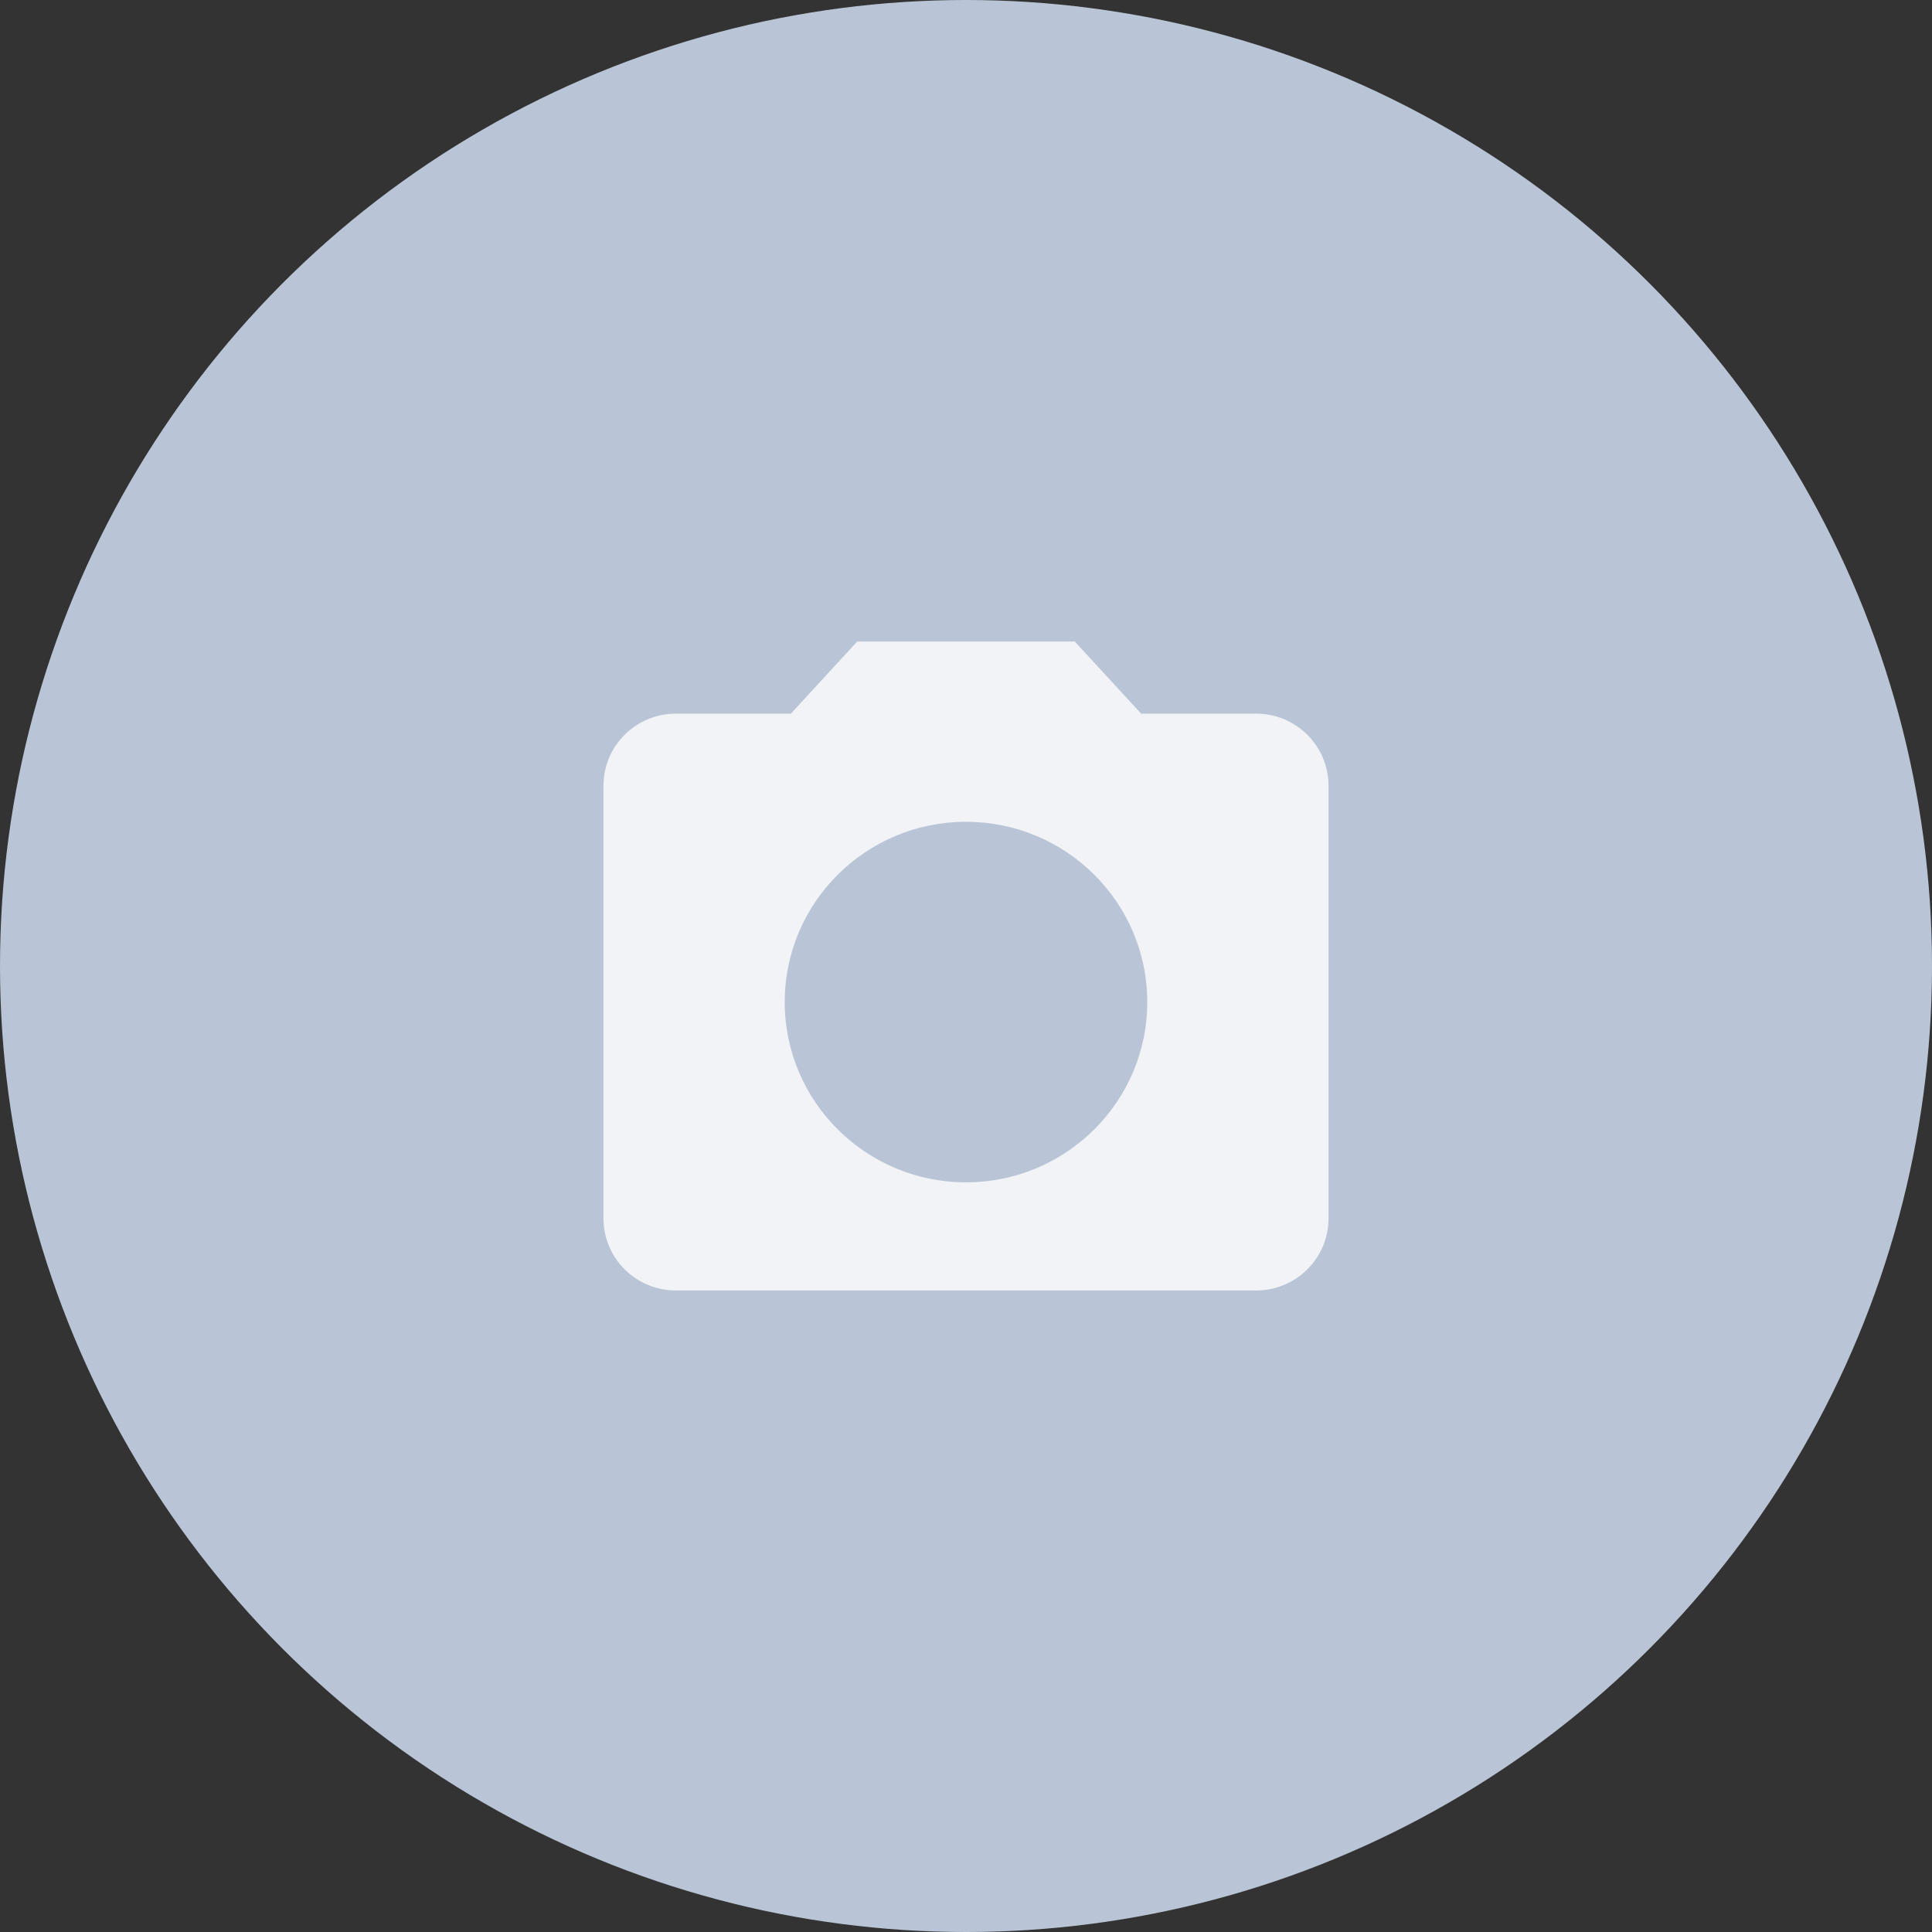
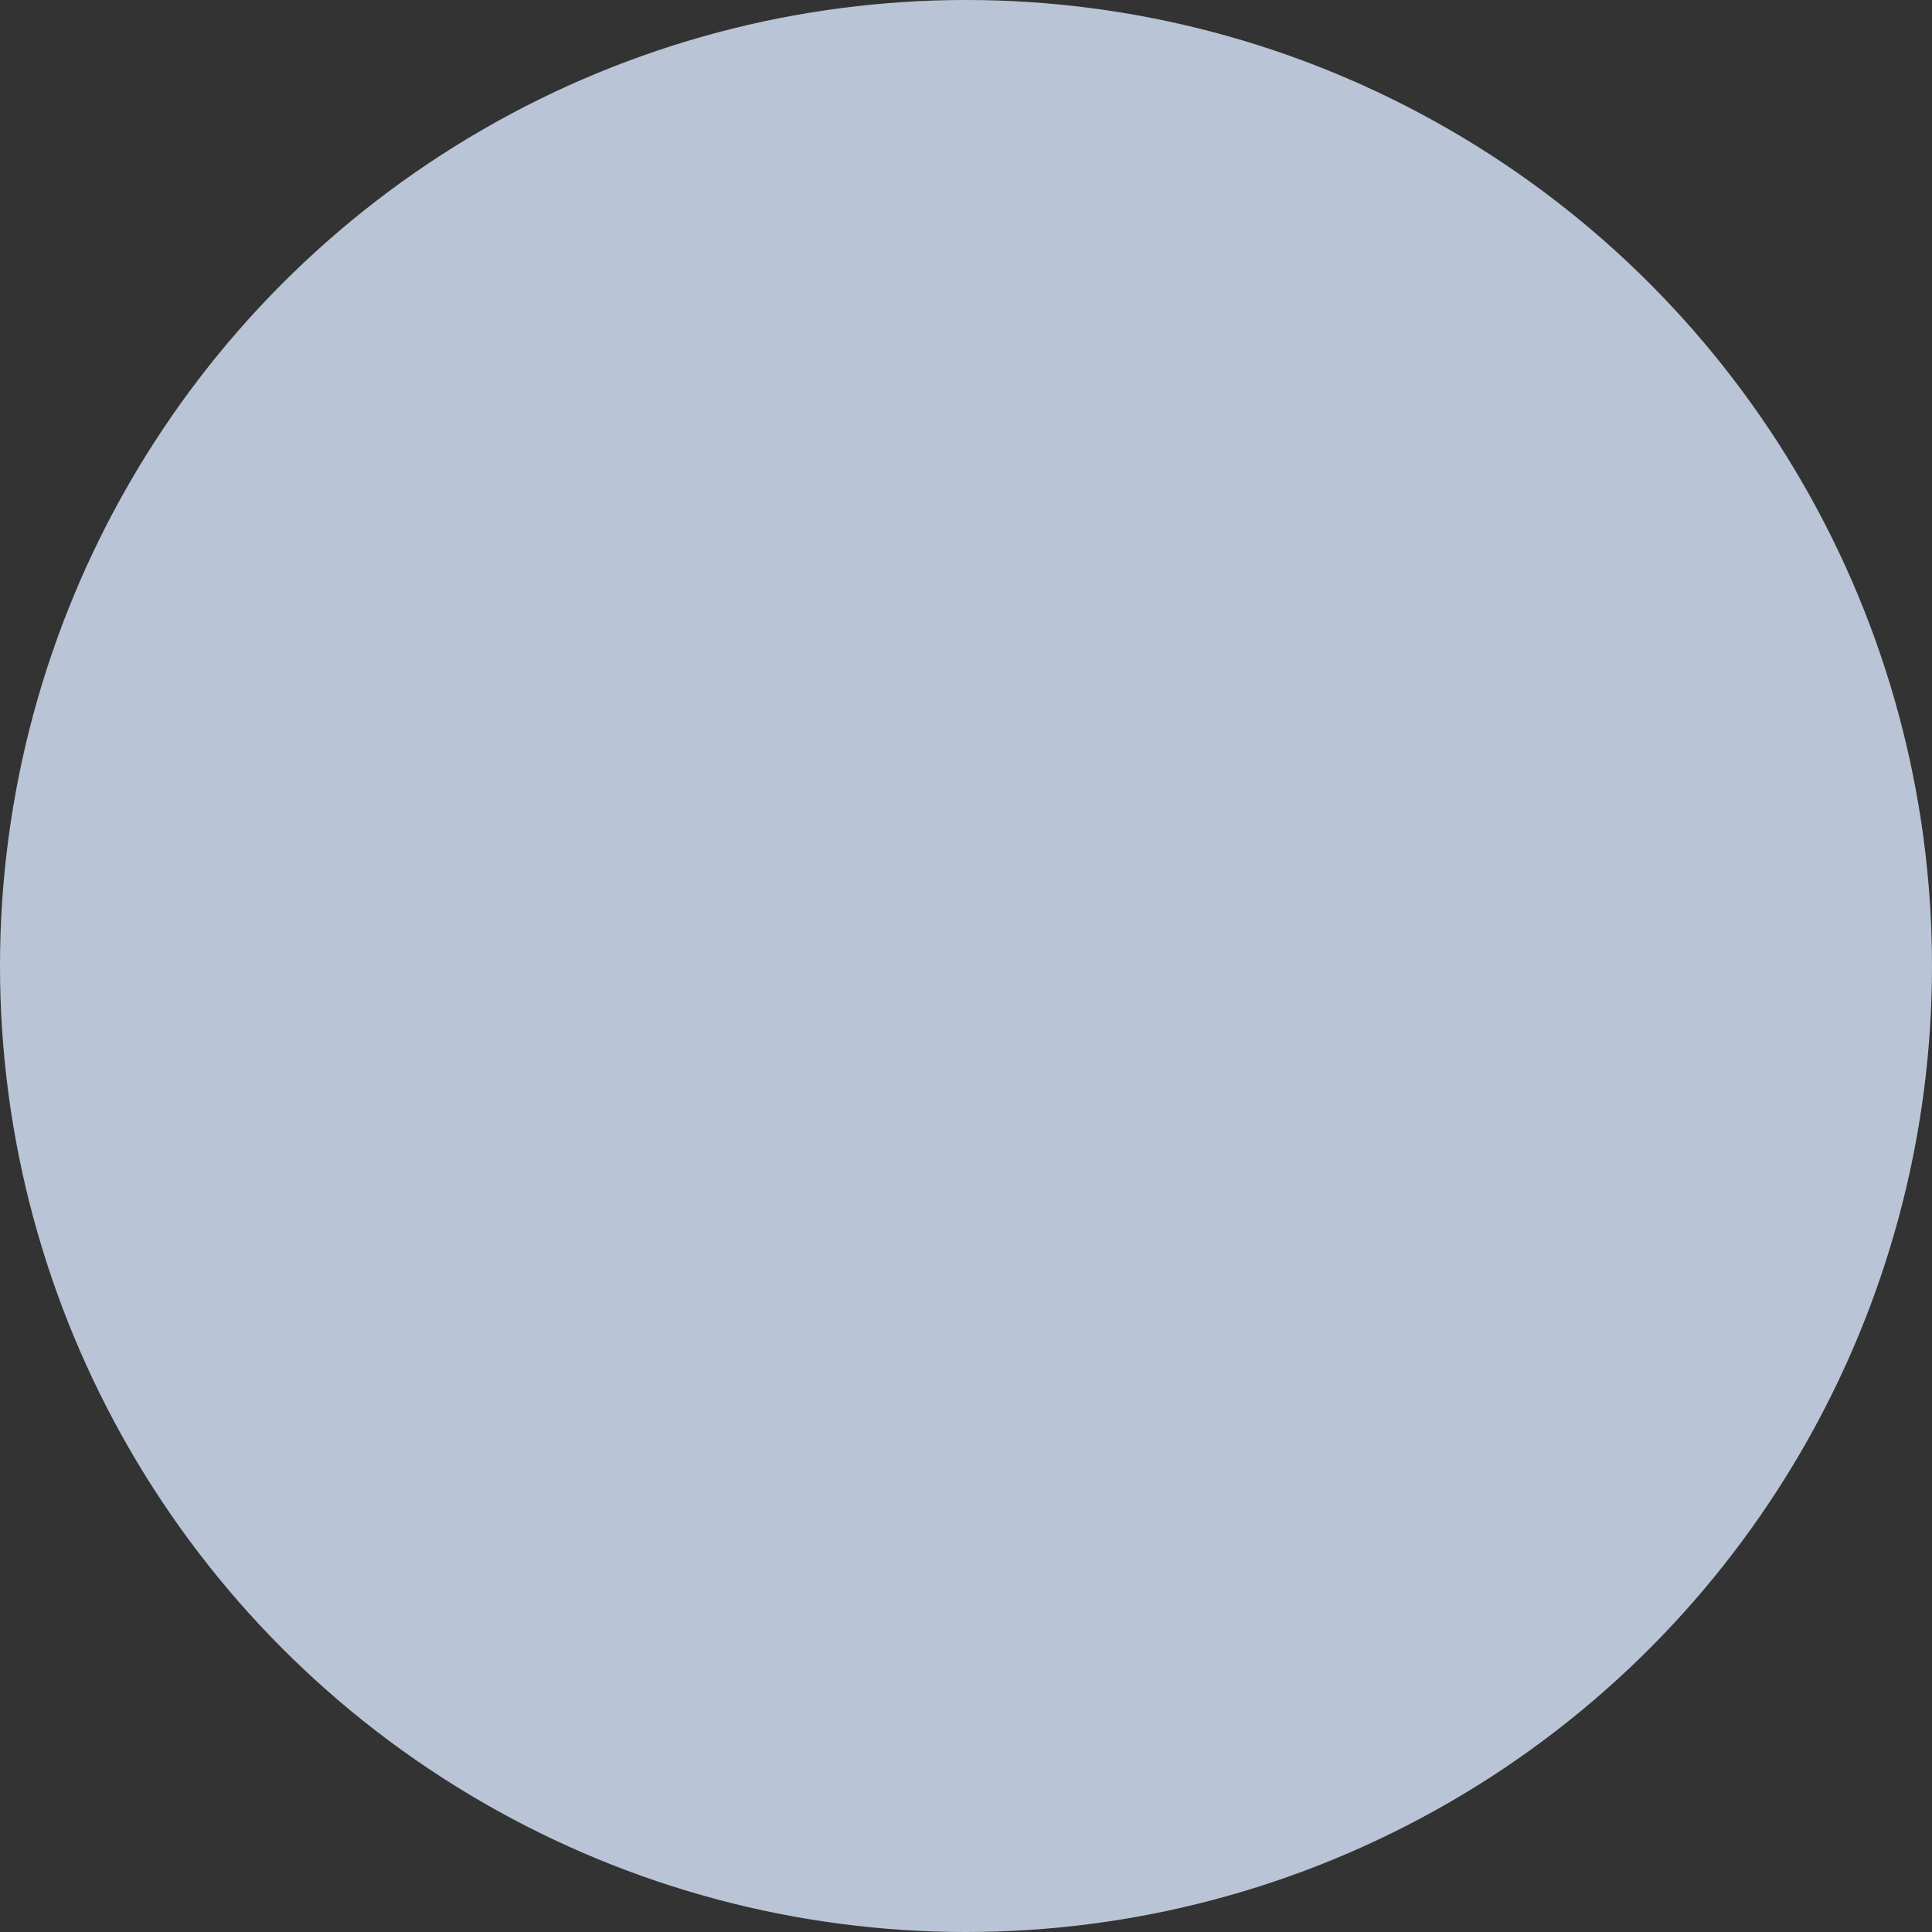
<svg xmlns="http://www.w3.org/2000/svg" xmlns:xlink="http://www.w3.org/1999/xlink" width="45px" height="45px" viewBox="0 0 45 45" version="1.1">
  <rect x="0" y="0" width="45" height="45" fill="#333333" stroke="none" />
  <title>Group 4</title>
  <desc>Created with Sketch.</desc>
  <defs>
    <circle id="path-1" cx="22.5" cy="22.5" r="22.5" />
  </defs>
  <g id="Page-1" stroke="none" stroke-width="1" fill="none" fill-rule="evenodd">
    <g id="LOCUM---Sign-Up---Your-Details---20-July-2018" transform="translate(-249, -705)">
      <g id="Group-9" transform="translate(108, 187)">
        <g id="Invoices">
          <g id="Group-27-Copy-2" transform="translate(141, 491)">
            <g id="Group-4" transform="translate(0, 27)">
              <mask id="mask-2" fill="white">
                <use xlink:href="#path-1" />
              </mask>
              <use id="Mask" fill="#B9C5D6" xlink:href="#path-1" />
-               <path d="M22.5,27.539 C20.169,27.539 18.278,25.658 18.278,23.34 C18.278,21.022 20.169,19.141 22.5,19.141 C24.831,19.141 26.722,21.022 26.722,23.34 C26.722,25.658 24.831,27.539 22.5,27.539 Z M19.967,14.942 L18.421,16.622 L15.745,16.622 C14.811,16.622 14.056,17.373 14.056,18.301 L14.056,28.378 C14.056,29.306 14.811,30.058 15.745,30.058 L29.255,30.058 C30.189,30.058 30.944,29.306 30.944,28.378 L30.944,18.301 C30.944,17.373 30.189,16.622 29.255,16.622 L26.579,16.622 L25.033,14.942 L19.967,14.942 Z" id="Fill-3" fill="#F1F3F6" mask="url(#mask-2)" />
            </g>
          </g>
        </g>
      </g>
    </g>
  </g>
</svg>